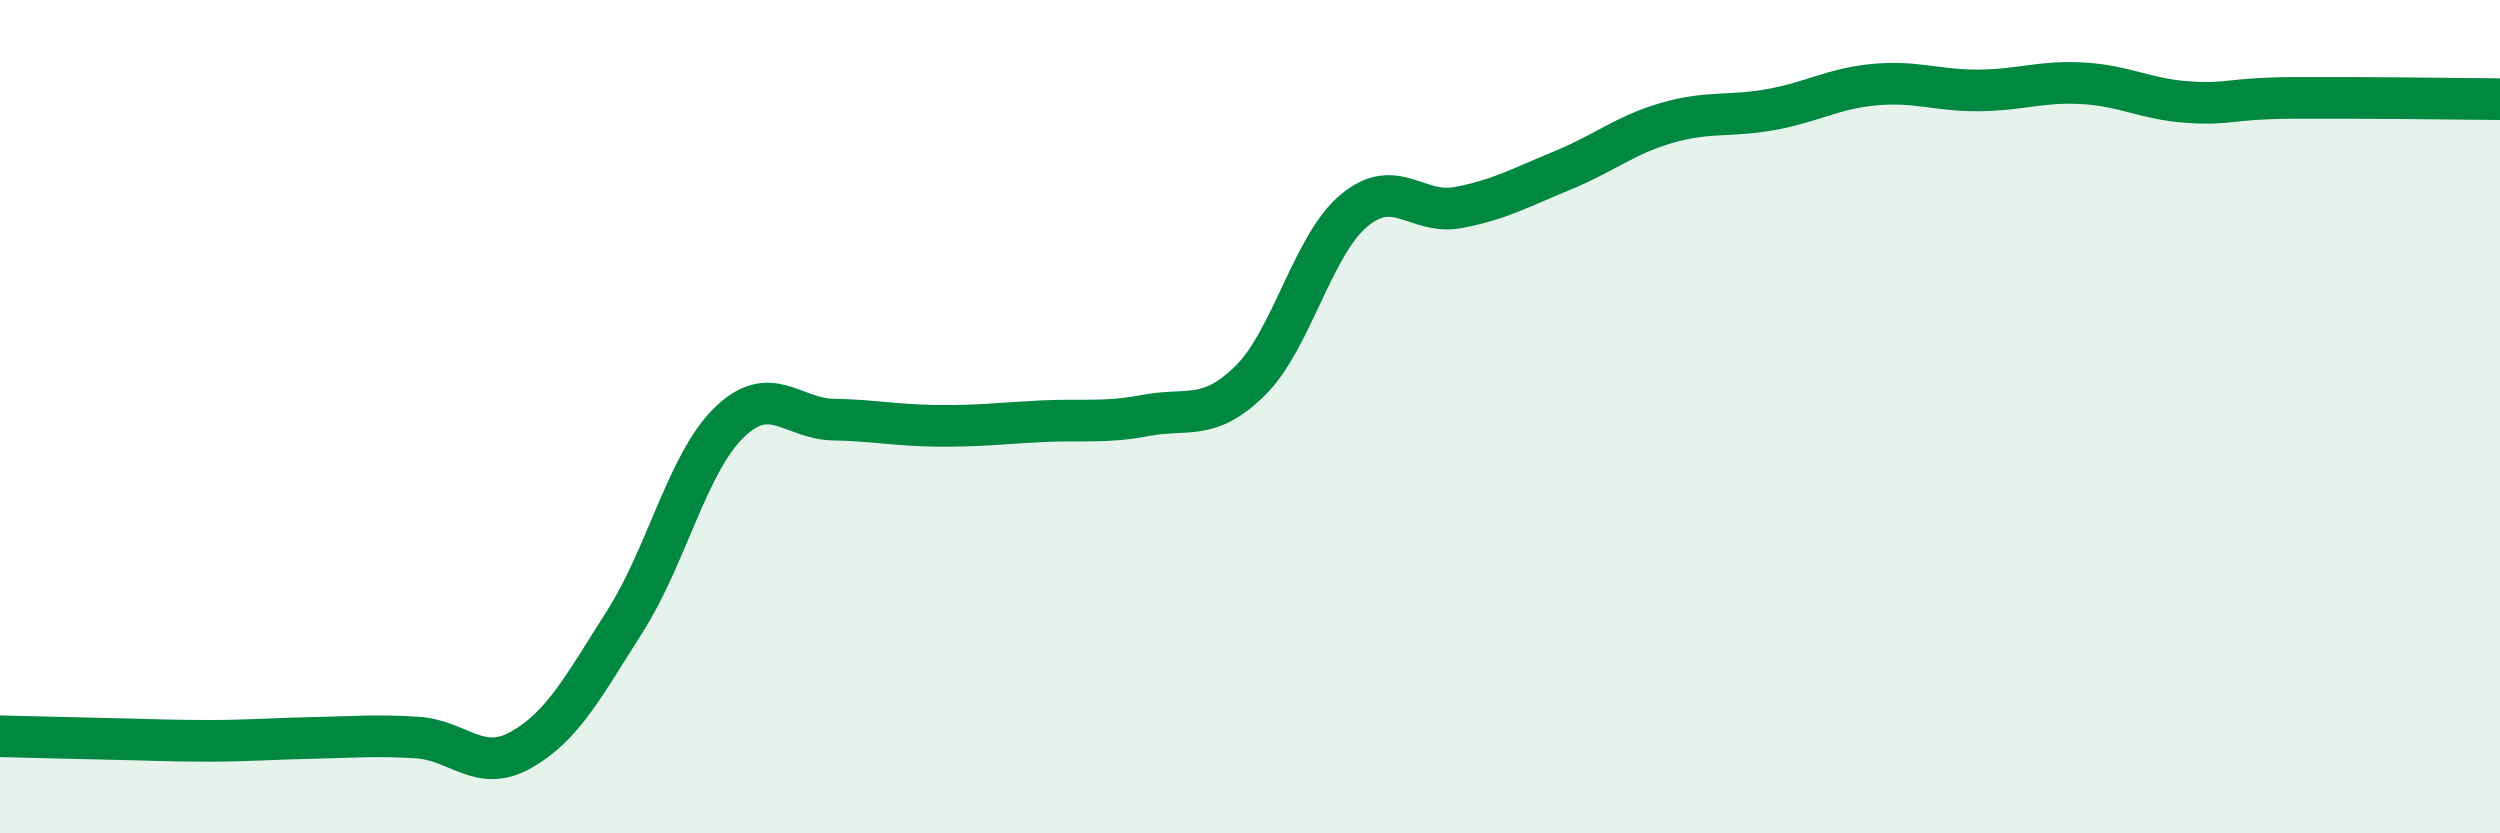
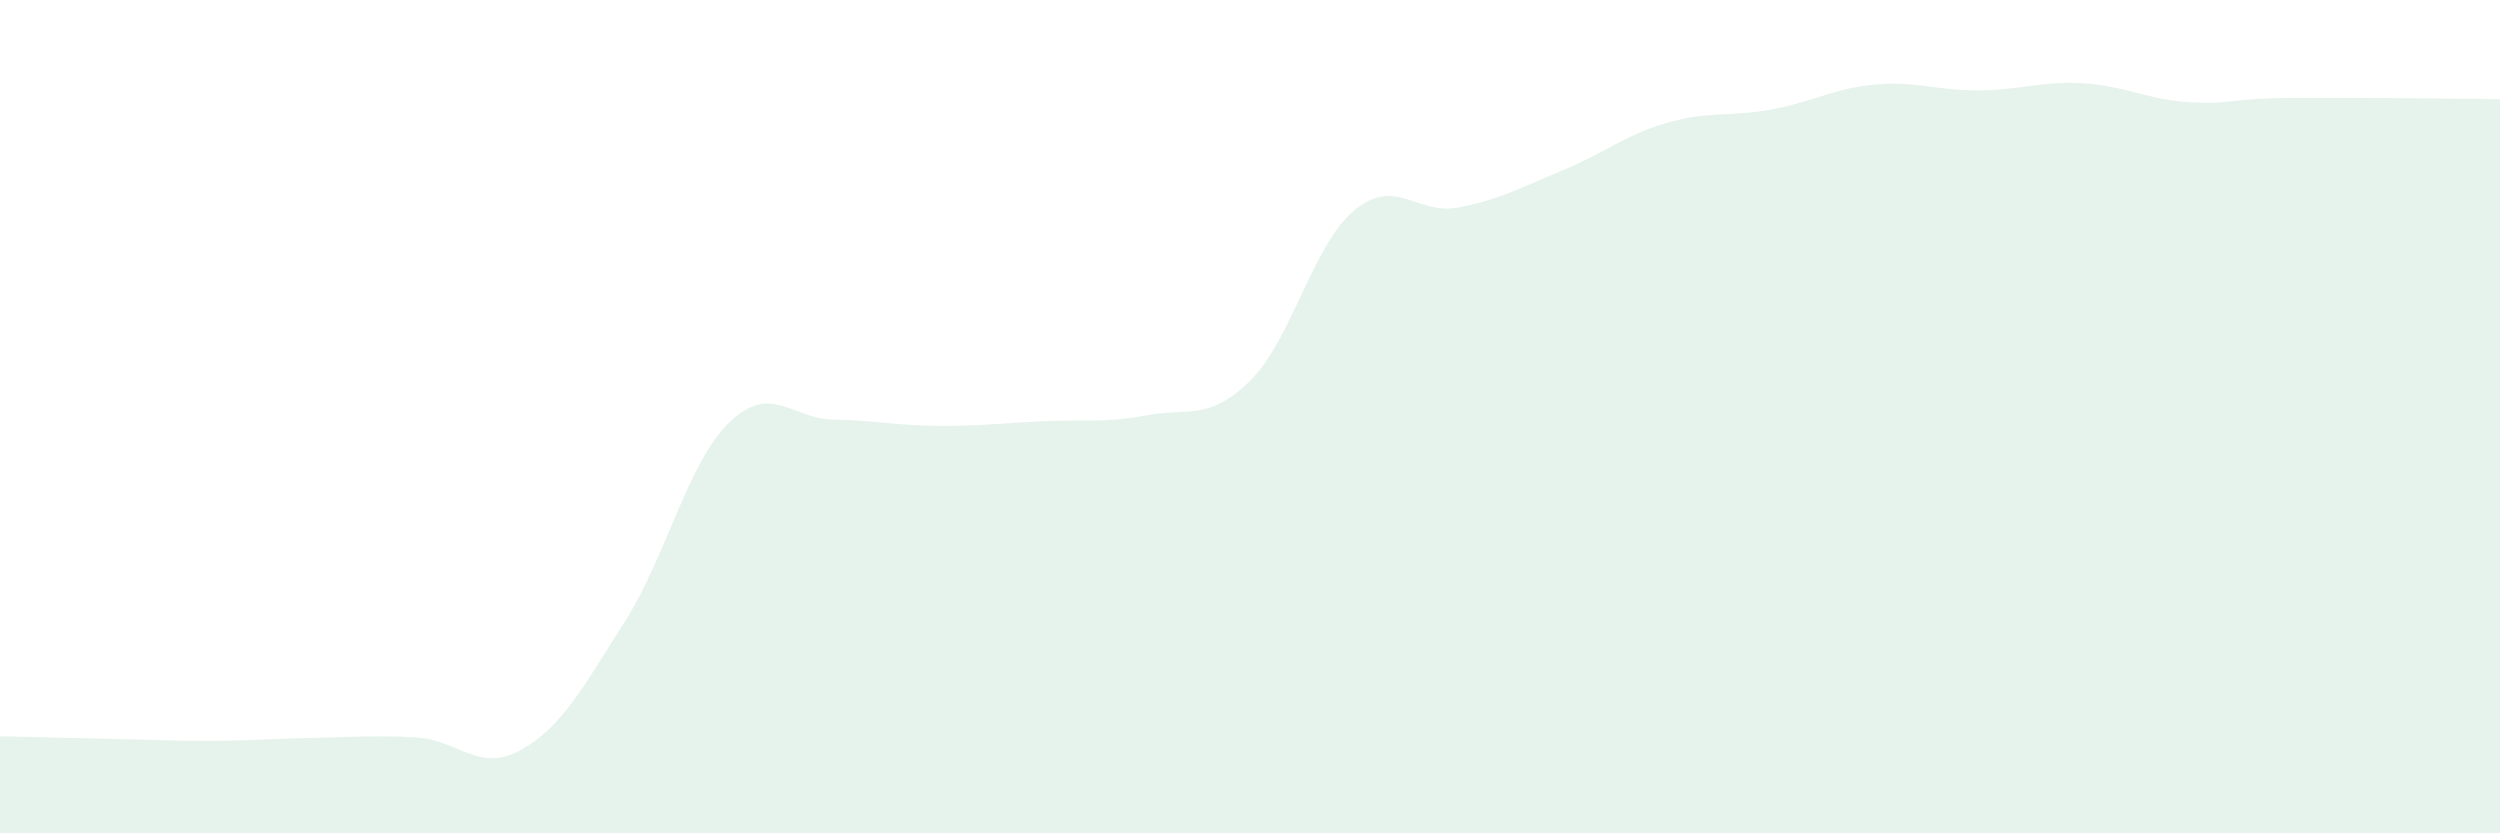
<svg xmlns="http://www.w3.org/2000/svg" width="60" height="20" viewBox="0 0 60 20">
  <path d="M 0,17.67 C 0.5,17.68 1.5,17.71 2.5,17.73 C 3.5,17.75 4,17.78 5,17.78 C 6,17.78 6.5,17.73 7.5,17.71 C 8.5,17.69 9,17.64 10,17.7 C 11,17.76 11.5,18.56 12.5,18 C 13.5,17.44 14,16.48 15,14.91 C 16,13.34 16.5,11.11 17.5,10.14 C 18.5,9.17 19,10.05 20,10.07 C 21,10.09 21.5,10.21 22.5,10.22 C 23.5,10.23 24,10.16 25,10.11 C 26,10.06 26.5,10.16 27.5,9.97 C 28.5,9.78 29,10.12 30,9.14 C 31,8.16 31.5,5.88 32.5,5.05 C 33.5,4.22 34,5.17 35,4.98 C 36,4.79 36.5,4.5 37.5,4.09 C 38.5,3.68 39,3.24 40,2.95 C 41,2.66 41.5,2.81 42.5,2.63 C 43.5,2.45 44,2.12 45,2.03 C 46,1.94 46.5,2.18 47.5,2.17 C 48.5,2.16 49,1.94 50,2 C 51,2.06 51.5,2.38 52.5,2.45 C 53.5,2.52 53.5,2.36 55,2.35 C 56.5,2.34 59,2.37 60,2.38L60 20L0 20Z" fill="#008740" opacity="0.1" stroke-linecap="round" stroke-linejoin="round" />
-   <path d="M 0,17.67 C 0.5,17.68 1.5,17.71 2.5,17.73 C 3.5,17.75 4,17.78 5,17.78 C 6,17.78 6.5,17.73 7.5,17.71 C 8.5,17.69 9,17.64 10,17.7 C 11,17.76 11.5,18.56 12.5,18 C 13.5,17.44 14,16.48 15,14.91 C 16,13.34 16.5,11.11 17.5,10.14 C 18.5,9.17 19,10.05 20,10.07 C 21,10.09 21.5,10.21 22.5,10.22 C 23.5,10.23 24,10.16 25,10.11 C 26,10.06 26.5,10.16 27.5,9.97 C 28.5,9.78 29,10.12 30,9.14 C 31,8.16 31.5,5.88 32.5,5.05 C 33.5,4.22 34,5.17 35,4.98 C 36,4.79 36.5,4.5 37.5,4.09 C 38.5,3.68 39,3.24 40,2.95 C 41,2.66 41.5,2.81 42.5,2.63 C 43.5,2.45 44,2.12 45,2.03 C 46,1.94 46.5,2.18 47.5,2.17 C 48.5,2.16 49,1.94 50,2 C 51,2.06 51.5,2.38 52.5,2.45 C 53.5,2.52 53.5,2.36 55,2.35 C 56.5,2.34 59,2.37 60,2.38" stroke="#008740" stroke-width="1" fill="none" stroke-linecap="round" stroke-linejoin="round" />
</svg>